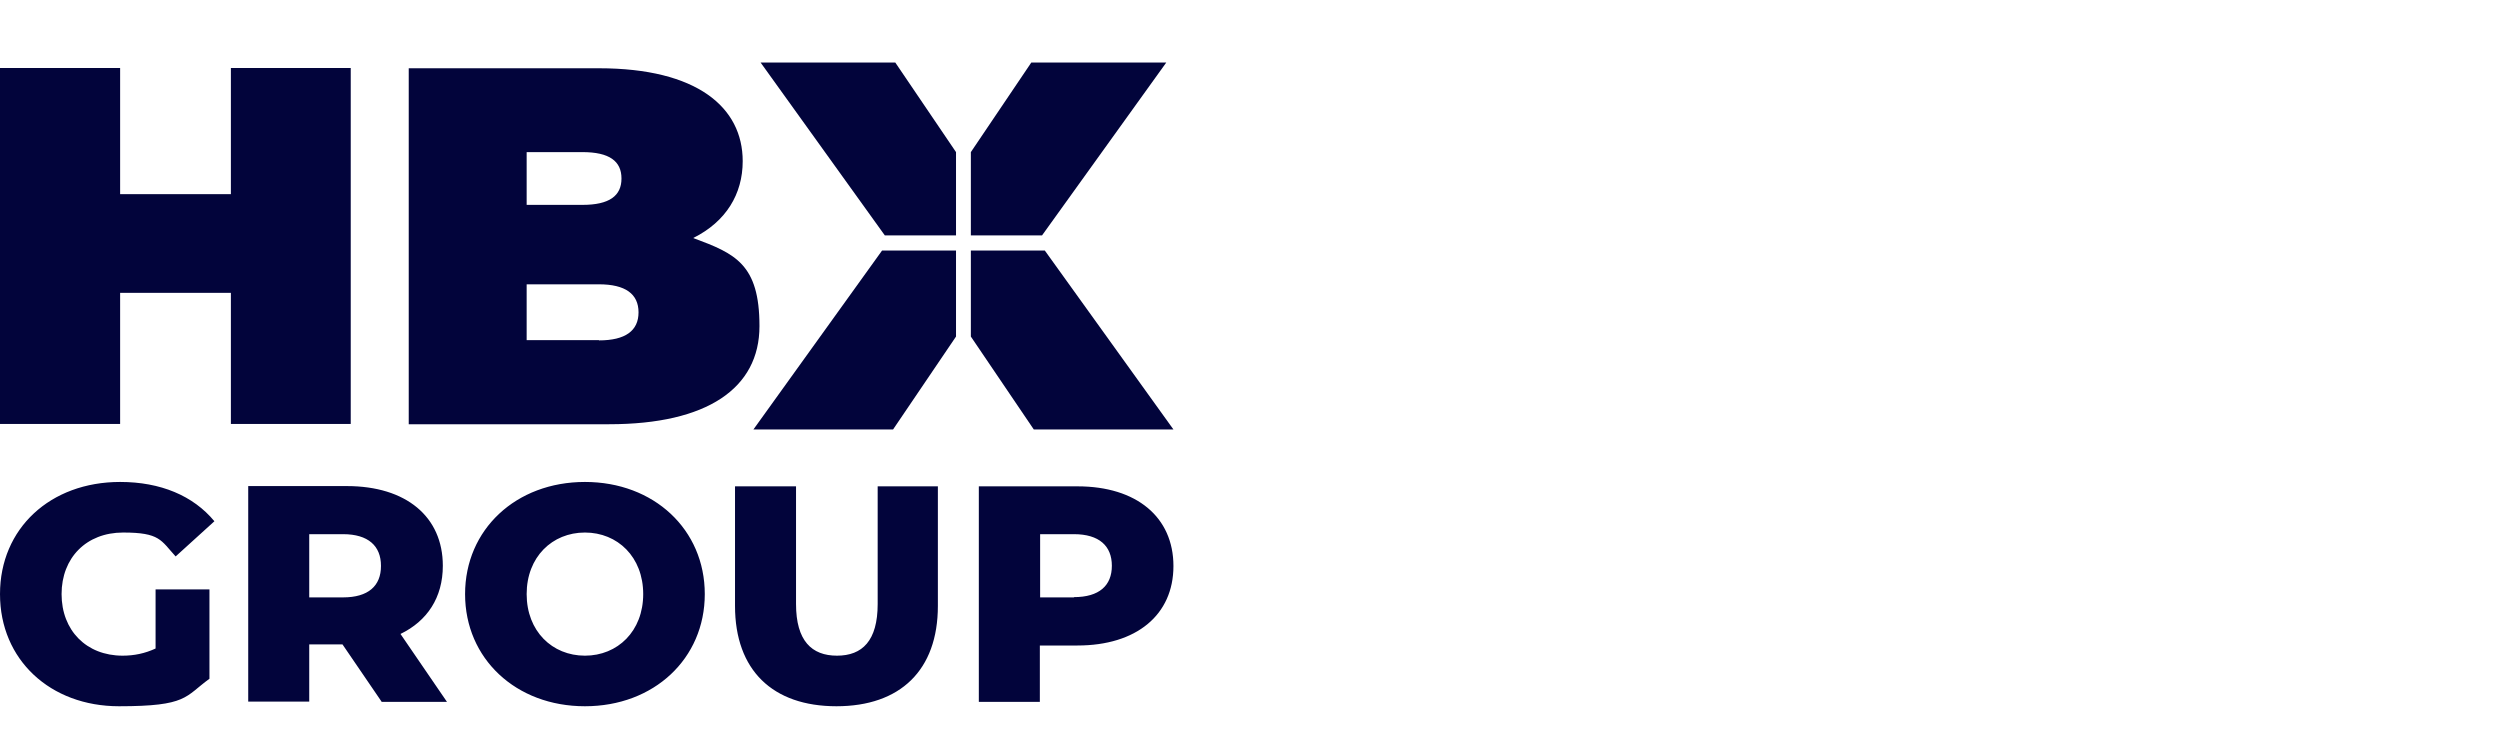
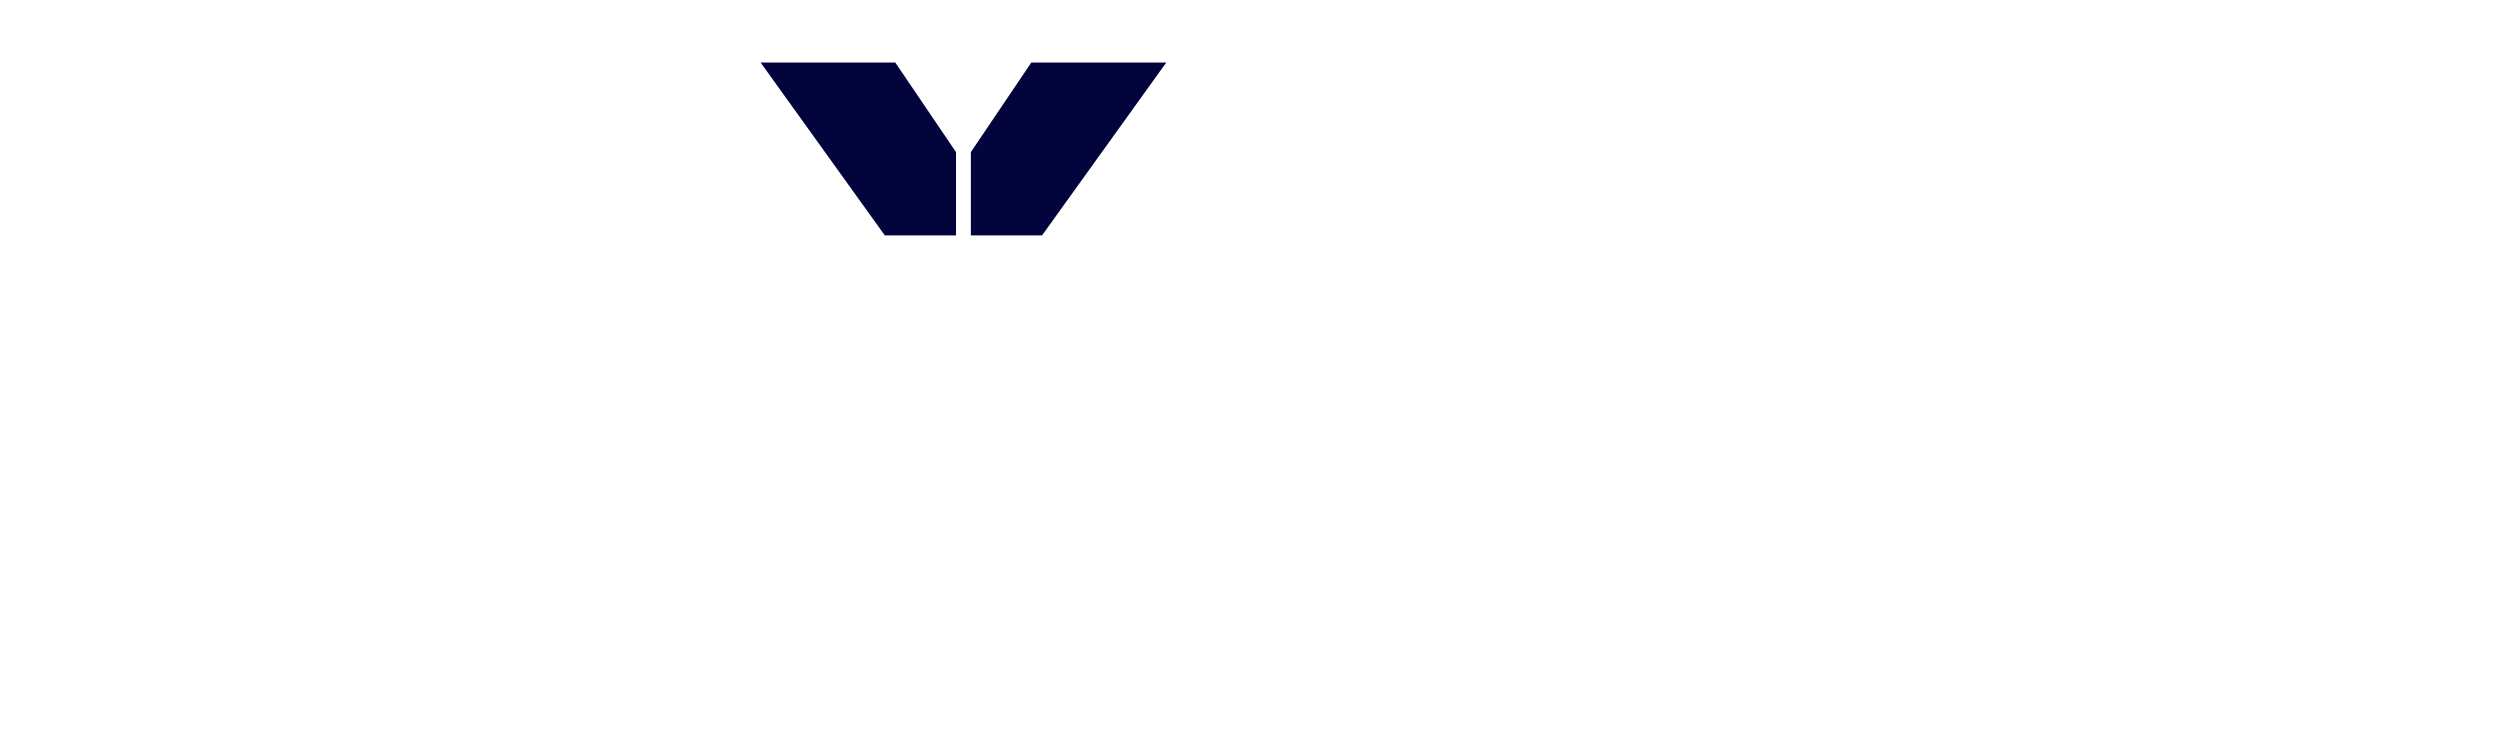
<svg xmlns="http://www.w3.org/2000/svg" width="160" height="48" viewBox="0 0 160 48" fill="none">
  <g clip-path="url(#clip0_2658_1363)">
-     <path d="M44.384 15.223C46.46 14.185 47.533 12.426 47.533 10.315C47.533 6.867 44.613 4.369 38.333 4.369H26.159V27.151H38.984C45.264 27.151 48.606 24.846 48.606 20.87C48.606 16.895 47.041 16.226 44.384 15.241L44.384 15.223ZM33.706 9.735H37.277C39.001 9.735 39.775 10.315 39.775 11.424C39.775 12.532 39.001 13.112 37.277 13.112H33.706V9.735ZM38.333 21.768H33.706V18.196H38.333C40.022 18.196 40.866 18.812 40.866 19.991C40.866 21.169 40.022 21.785 38.333 21.785V21.768Z" fill="#02043B" />
-     <path d="M14.777 4.352V12.426H7.688V4.352H0V27.133H7.688V18.742H14.777V27.133H22.447V4.352H14.777Z" fill="#02043B" />
    <path d="M48.677 4L56.628 15.065H61.185V9.735L57.297 4H48.677Z" fill="#02043B" />
-     <path d="M61.185 21.54V16.033H56.453L48.219 27.486H57.156L61.185 21.54Z" fill="#02043B" />
    <path d="M66.005 4L62.135 9.735V15.065H66.691L74.643 4H66.005Z" fill="#02043B" />
-     <path d="M62.135 16.033V21.54L66.163 27.486H75.1L66.867 16.033H62.135Z" fill="#02043B" />
-     <path d="M68.732 38.233H66.568V34.187H68.732C70.35 34.187 71.159 34.944 71.159 36.21C71.159 37.477 70.35 38.216 68.732 38.216M68.96 31.126H62.645V44.918H66.55V41.312H68.96C72.725 41.312 75.1 39.359 75.1 36.228C75.1 33.096 72.743 31.126 68.96 31.126ZM53.532 45.2C57.614 45.2 60.024 42.895 60.024 38.779V31.126H56.171V38.656C56.171 41.013 55.186 41.963 53.567 41.963C51.949 41.963 50.946 41.013 50.946 38.656V31.126H47.041V38.779C47.041 42.895 49.451 45.2 53.532 45.2ZM37.436 41.963C35.342 41.963 33.706 40.397 33.706 38.022C33.706 35.647 35.342 34.082 37.436 34.082C39.529 34.082 41.165 35.647 41.165 38.022C41.165 40.397 39.529 41.963 37.436 41.963ZM37.436 45.2C41.851 45.2 45.106 42.156 45.106 38.022C45.106 33.888 41.851 30.845 37.436 30.845C33.02 30.845 29.765 33.888 29.765 38.022C29.765 42.156 33.02 45.2 37.436 45.2ZM24.382 36.228C24.382 37.495 23.573 38.233 21.955 38.233H19.791V34.187H21.955C23.573 34.187 24.382 34.944 24.382 36.21M24.418 44.918H28.605L25.631 40.573C27.338 39.746 28.341 38.251 28.341 36.21C28.341 33.061 25.983 31.109 22.201 31.109H15.886V44.901H19.791V41.242H21.92L24.418 44.901V44.918ZM9.957 41.505C9.271 41.822 8.585 41.963 7.846 41.963C5.524 41.963 3.941 40.344 3.941 38.022C3.941 35.7 5.524 34.082 7.881 34.082C10.239 34.082 10.291 34.574 11.241 35.612L13.722 33.36C12.367 31.724 10.274 30.845 7.688 30.845C3.219 30.845 0 33.818 0 38.022C0 42.227 3.219 45.2 7.617 45.2C12.015 45.2 11.822 44.584 13.405 43.441V37.723H9.957L9.957 41.505Z" fill="#02043B" />
  </g>
  <defs>
    <clipPath id="clip0_2658_1363">
      <rect width="75.1" height="41.2" fill="white" transform="translate(0 4)" />
    </clipPath>
  </defs>
</svg>